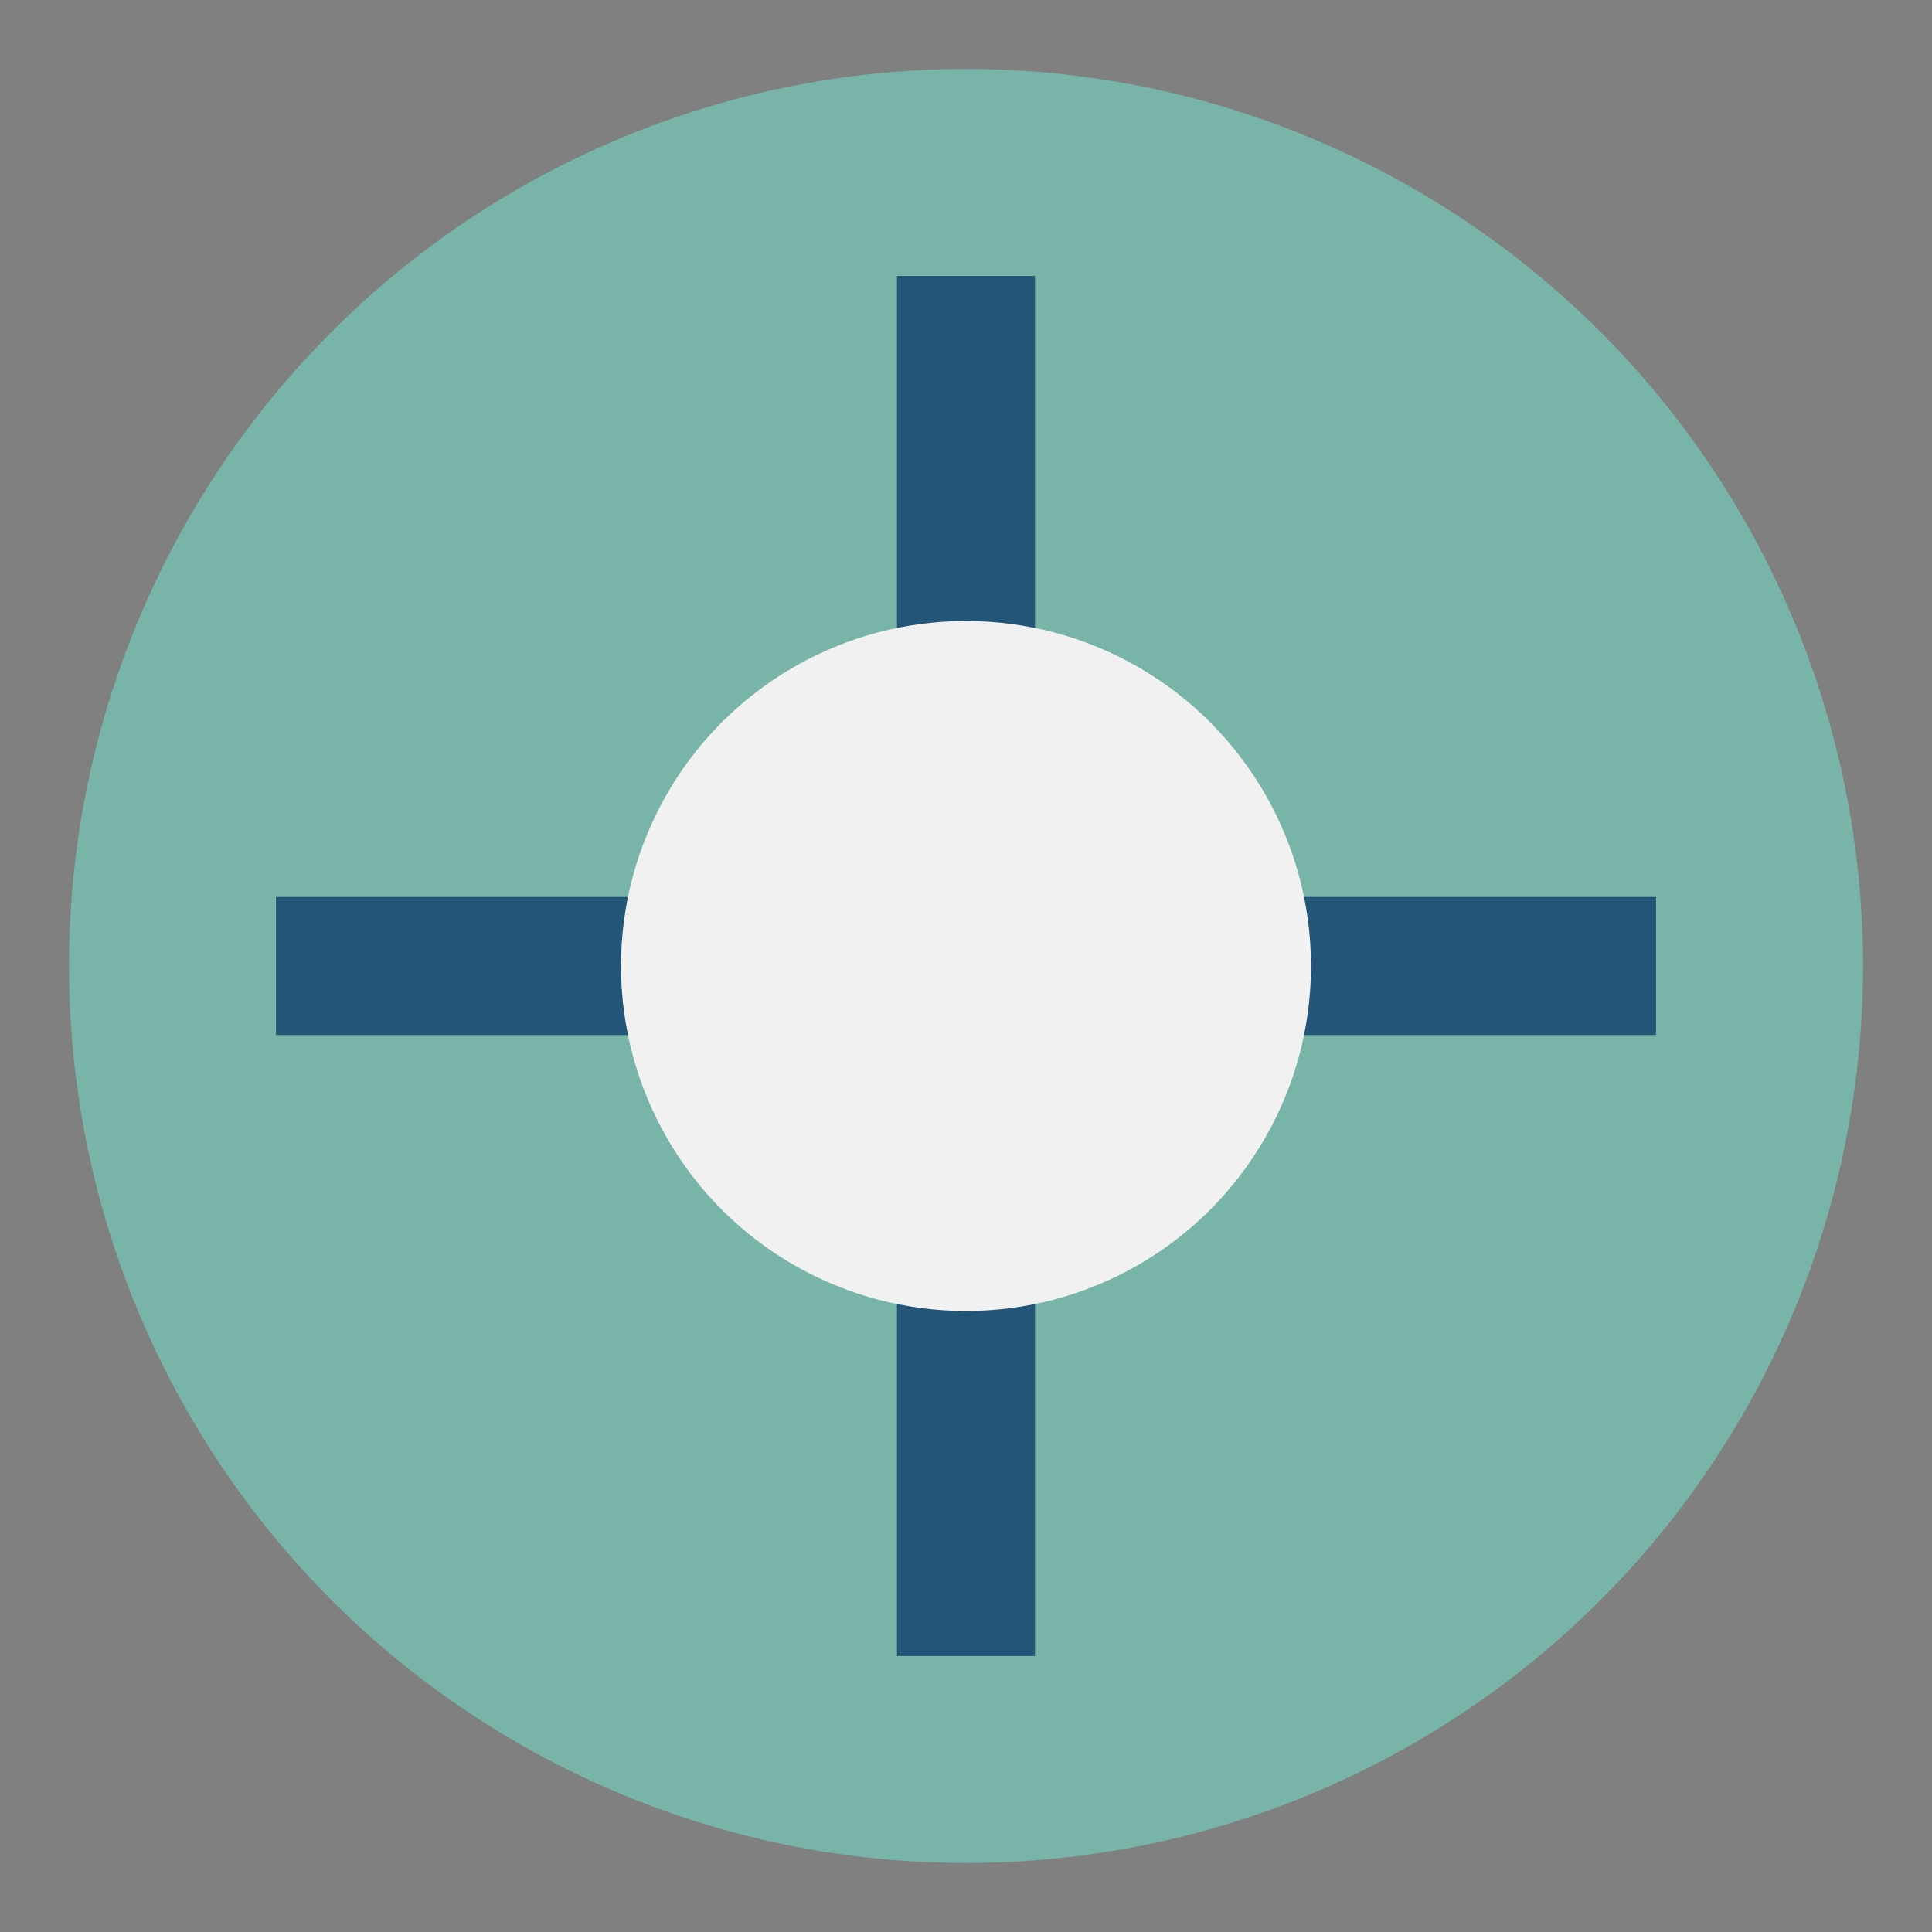
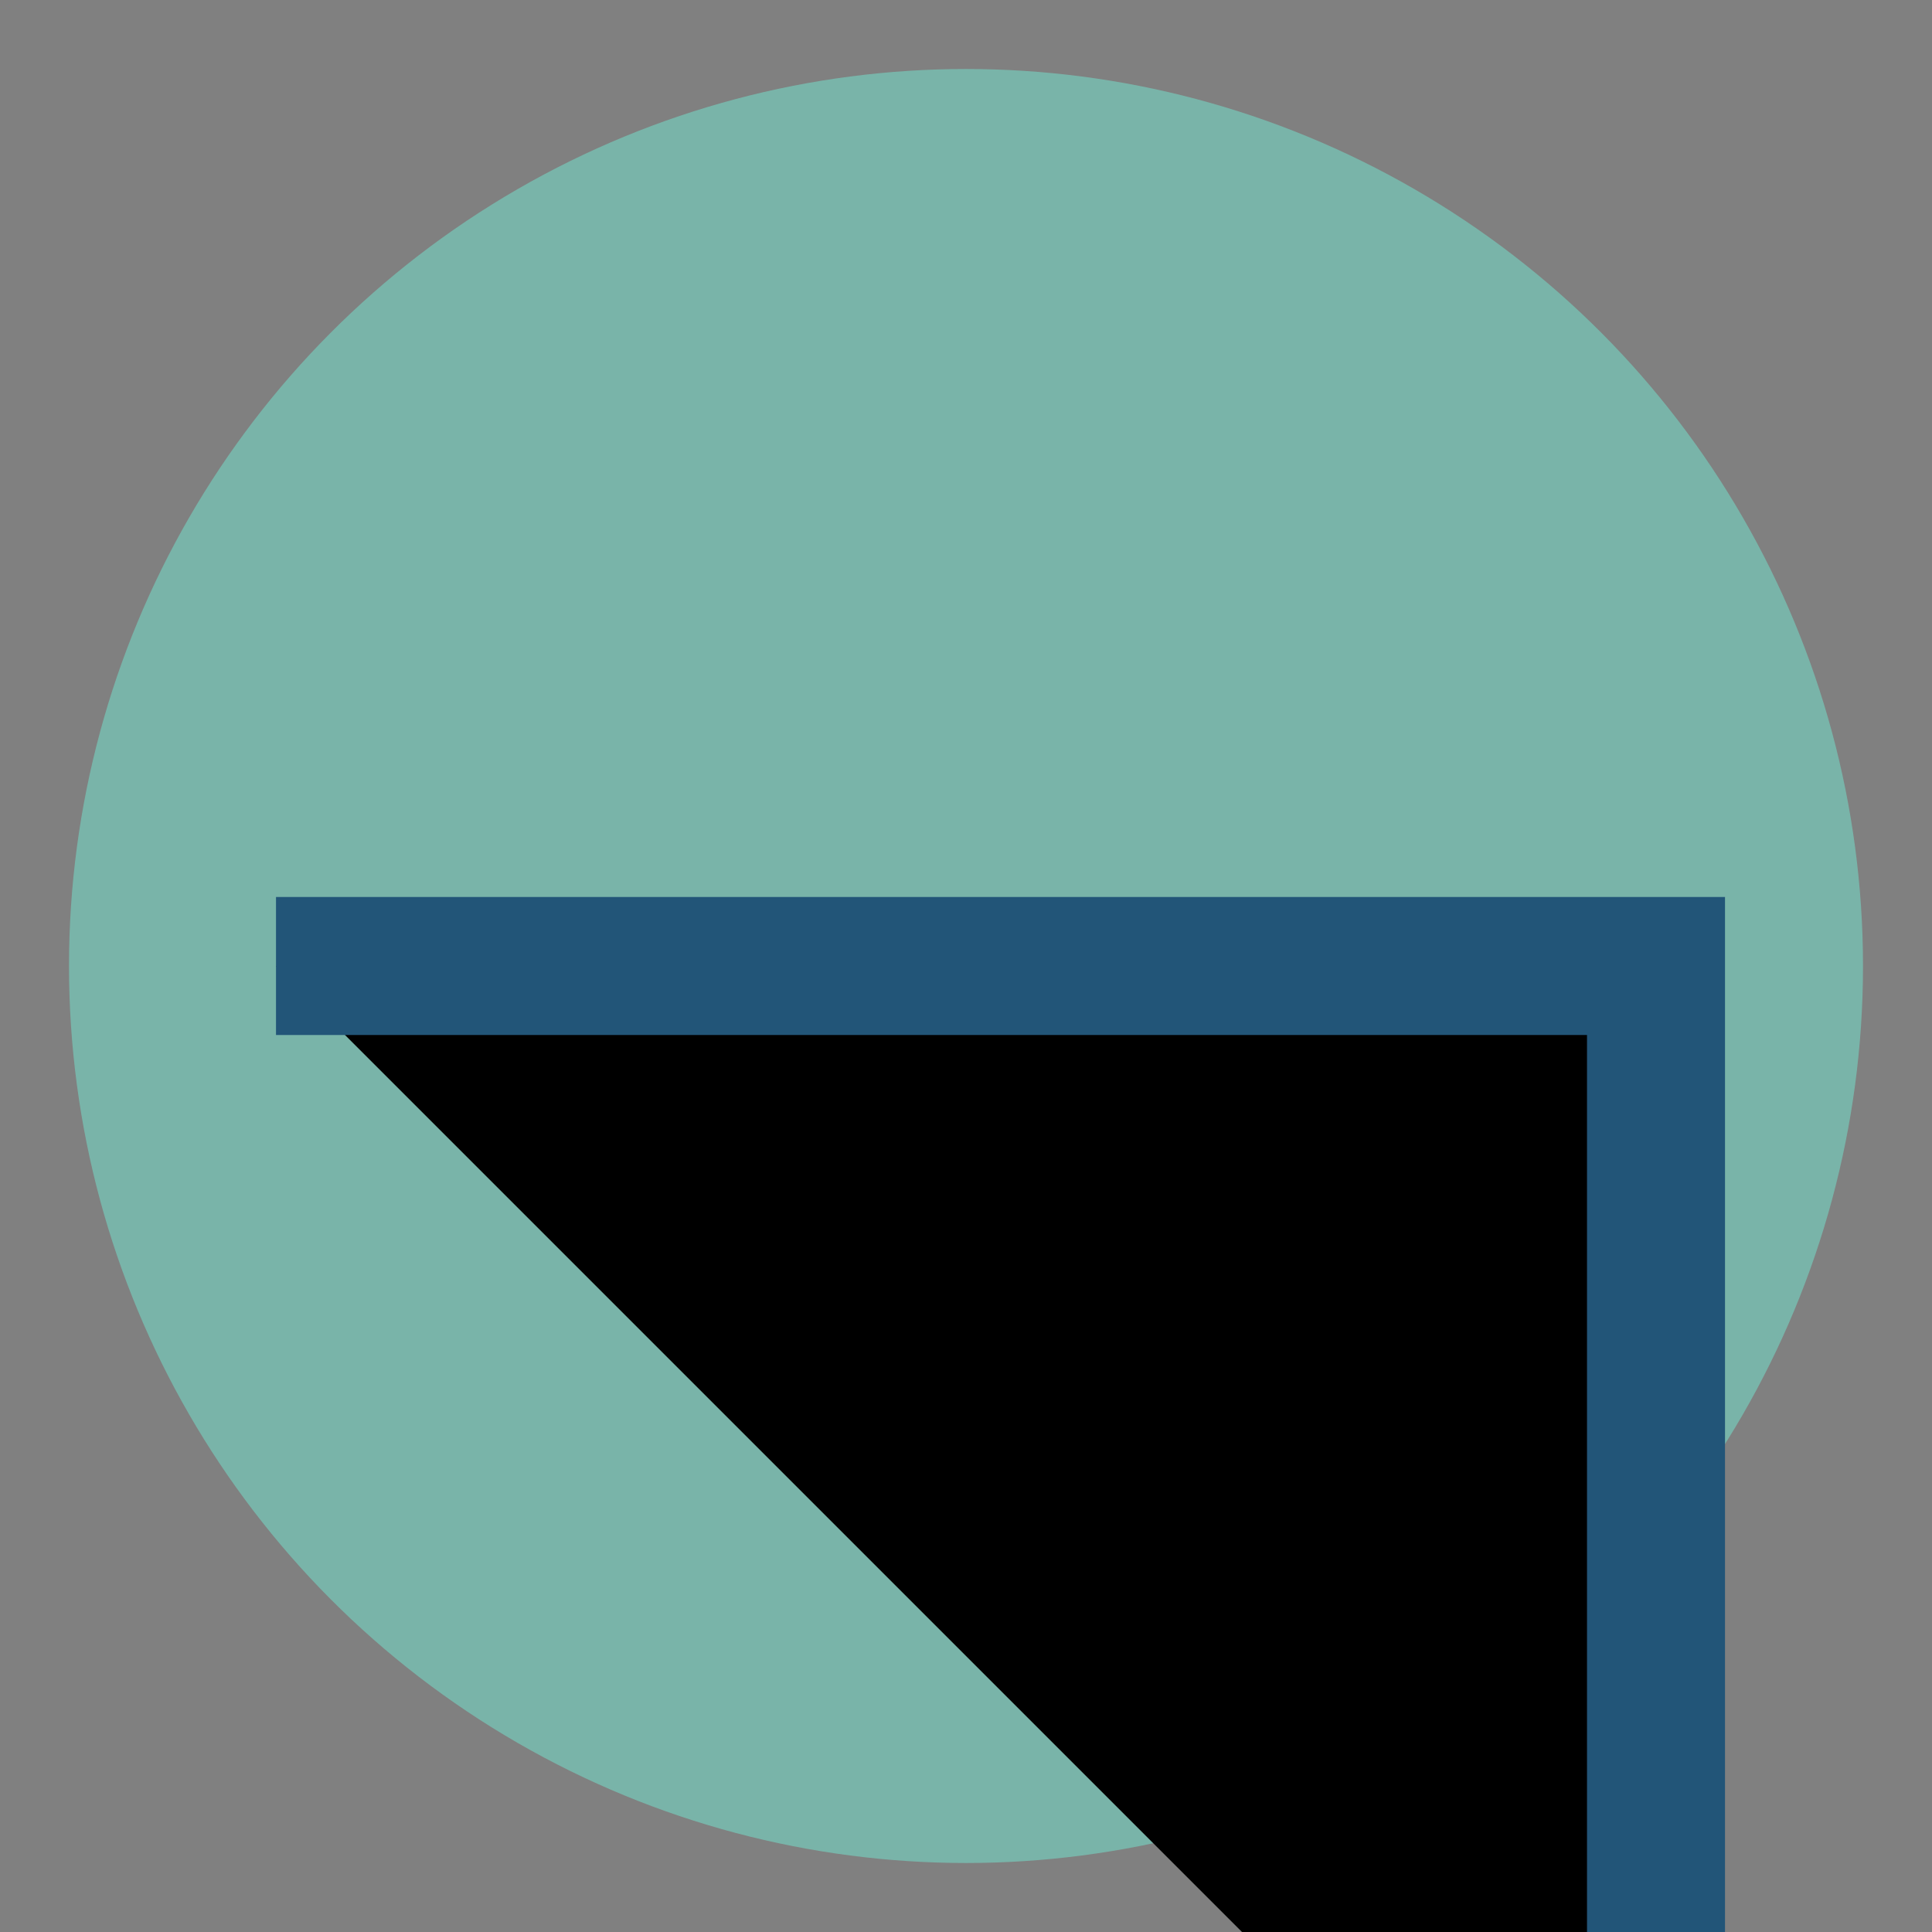
<svg xmlns="http://www.w3.org/2000/svg" width="28" height="28" viewBox="0 0 28 28">
  <rect x="0" y="0" width="28" height="28" fill="#808080" stroke="none" />
  <circle cx="14" cy="14" r="13" fill="#79B4A9" />
-   <path d="M4 14h20M14 4v20" stroke="#225578" stroke-width="2" />
-   <circle cx="14" cy="14" r="5" fill="#F1F1F1" />
+   <path d="M4 14h20v20" stroke="#225578" stroke-width="2" />
</svg>